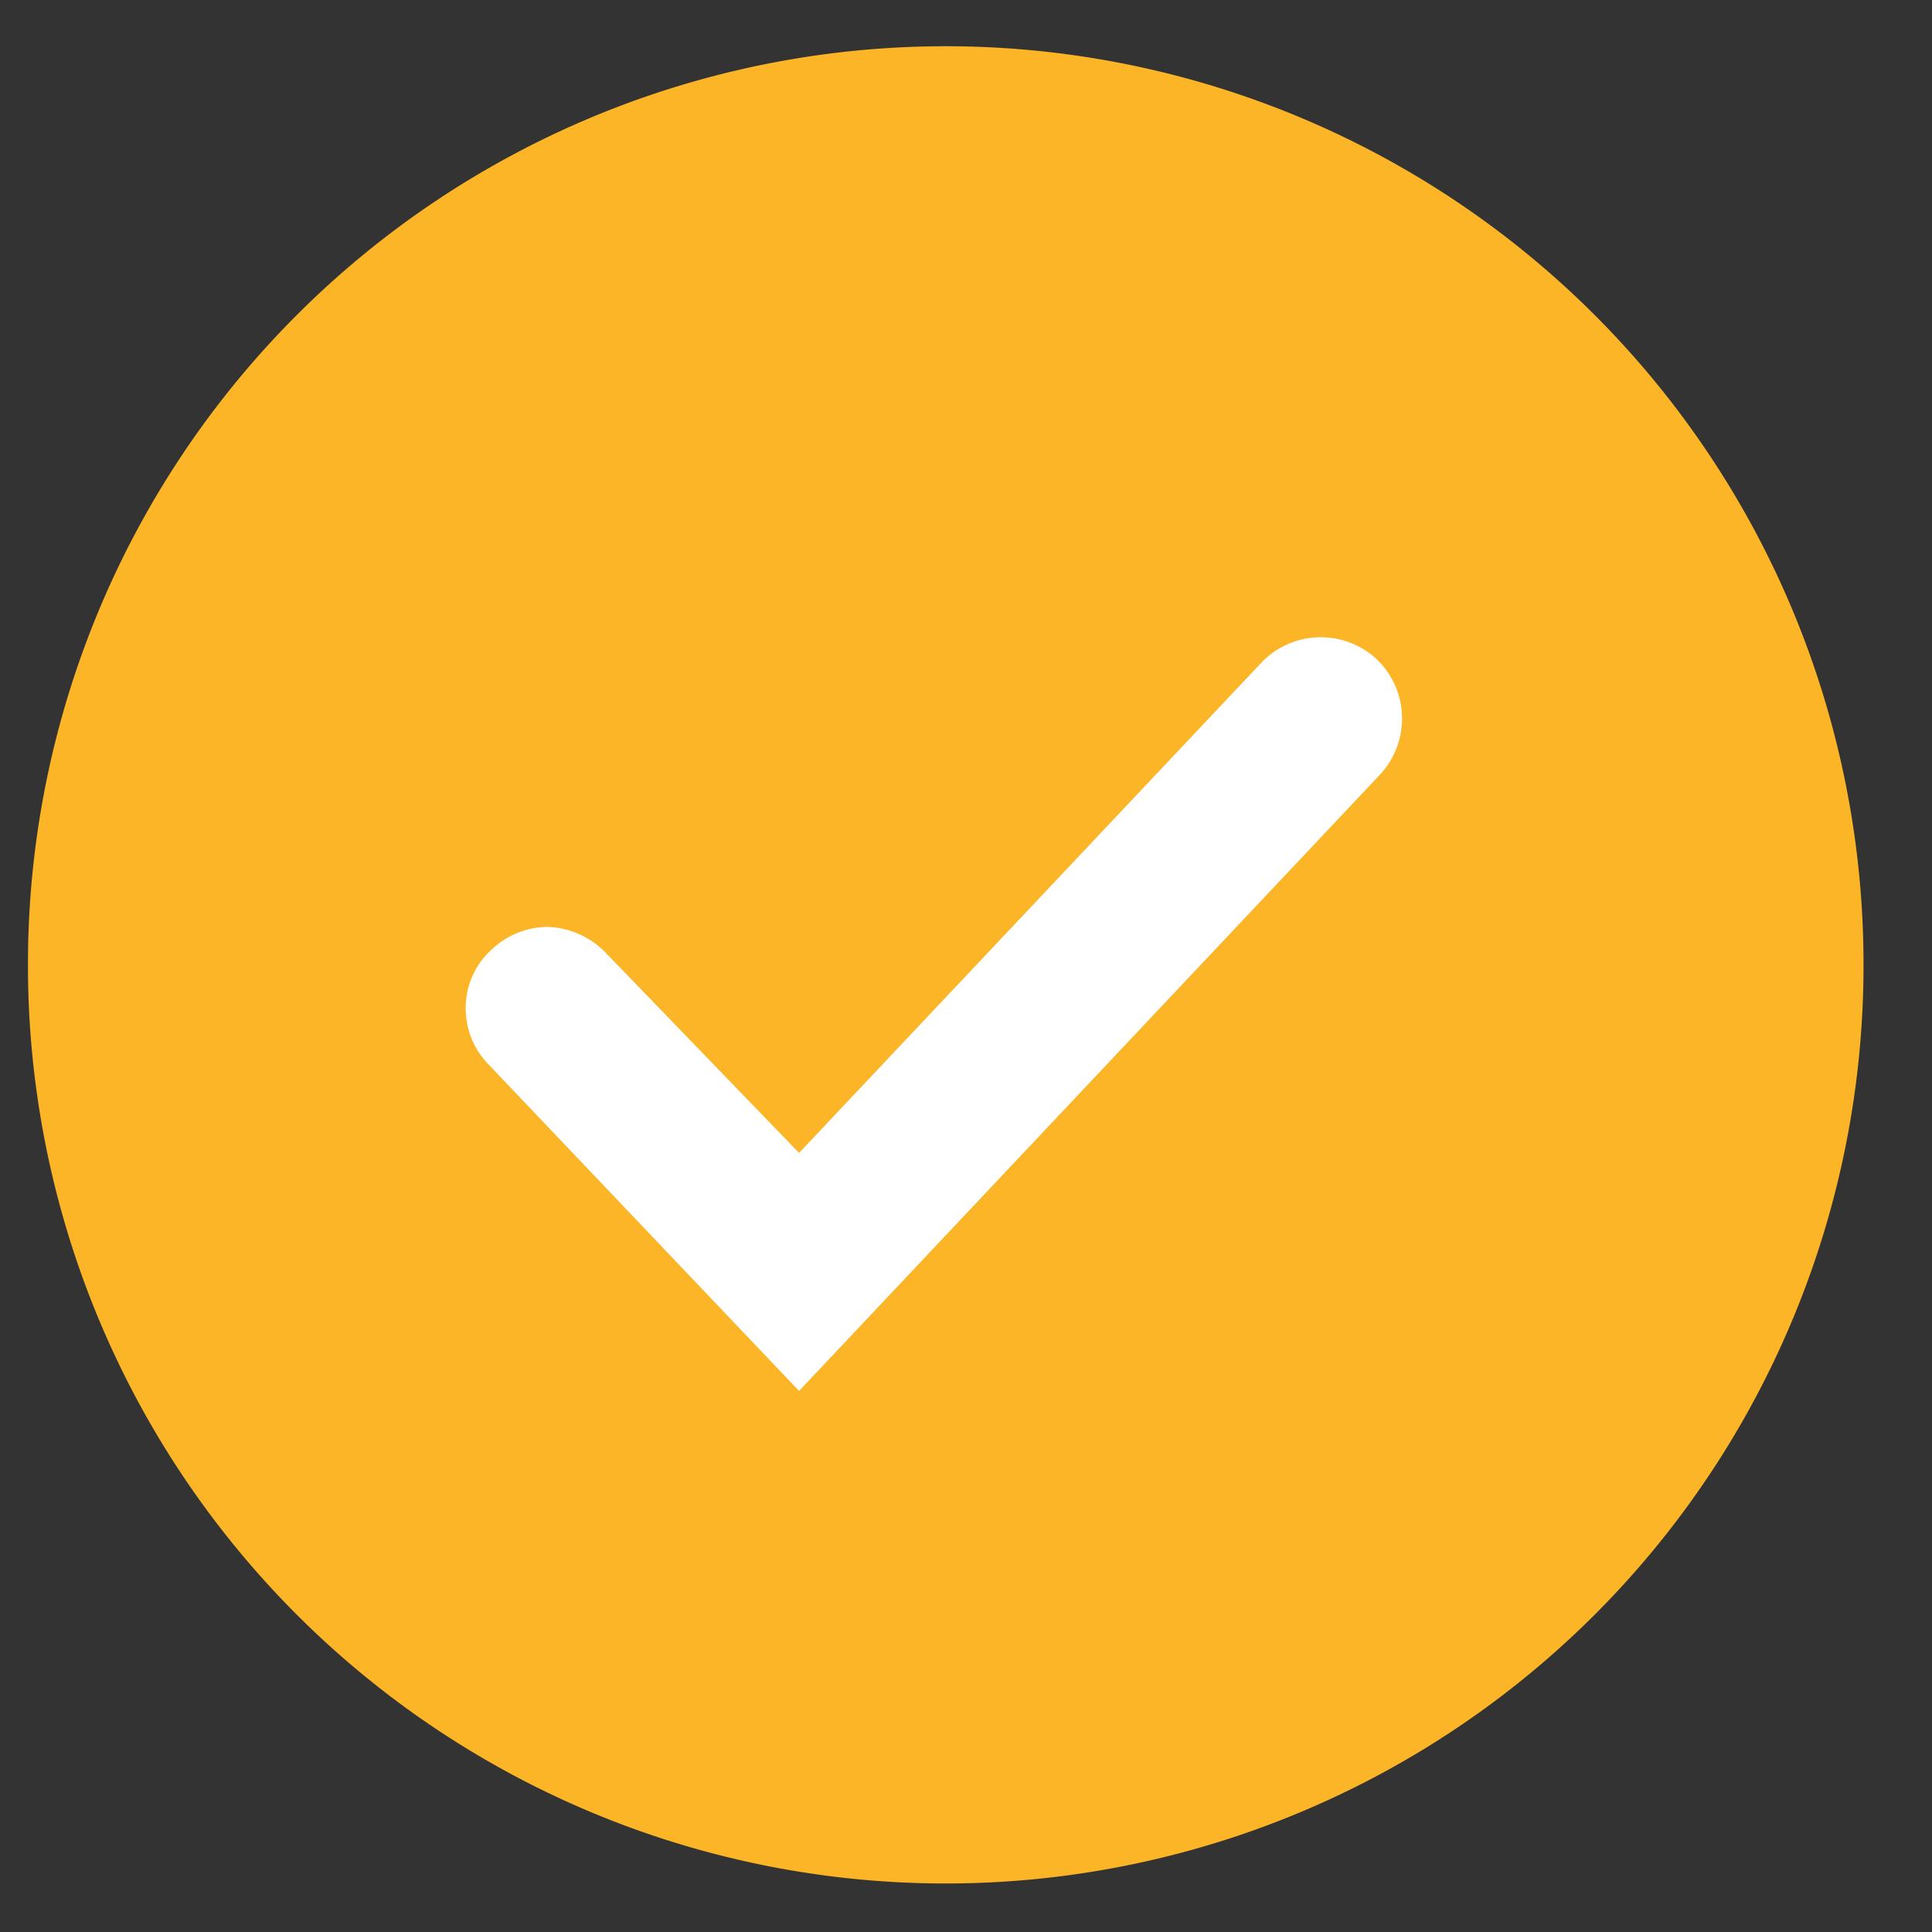
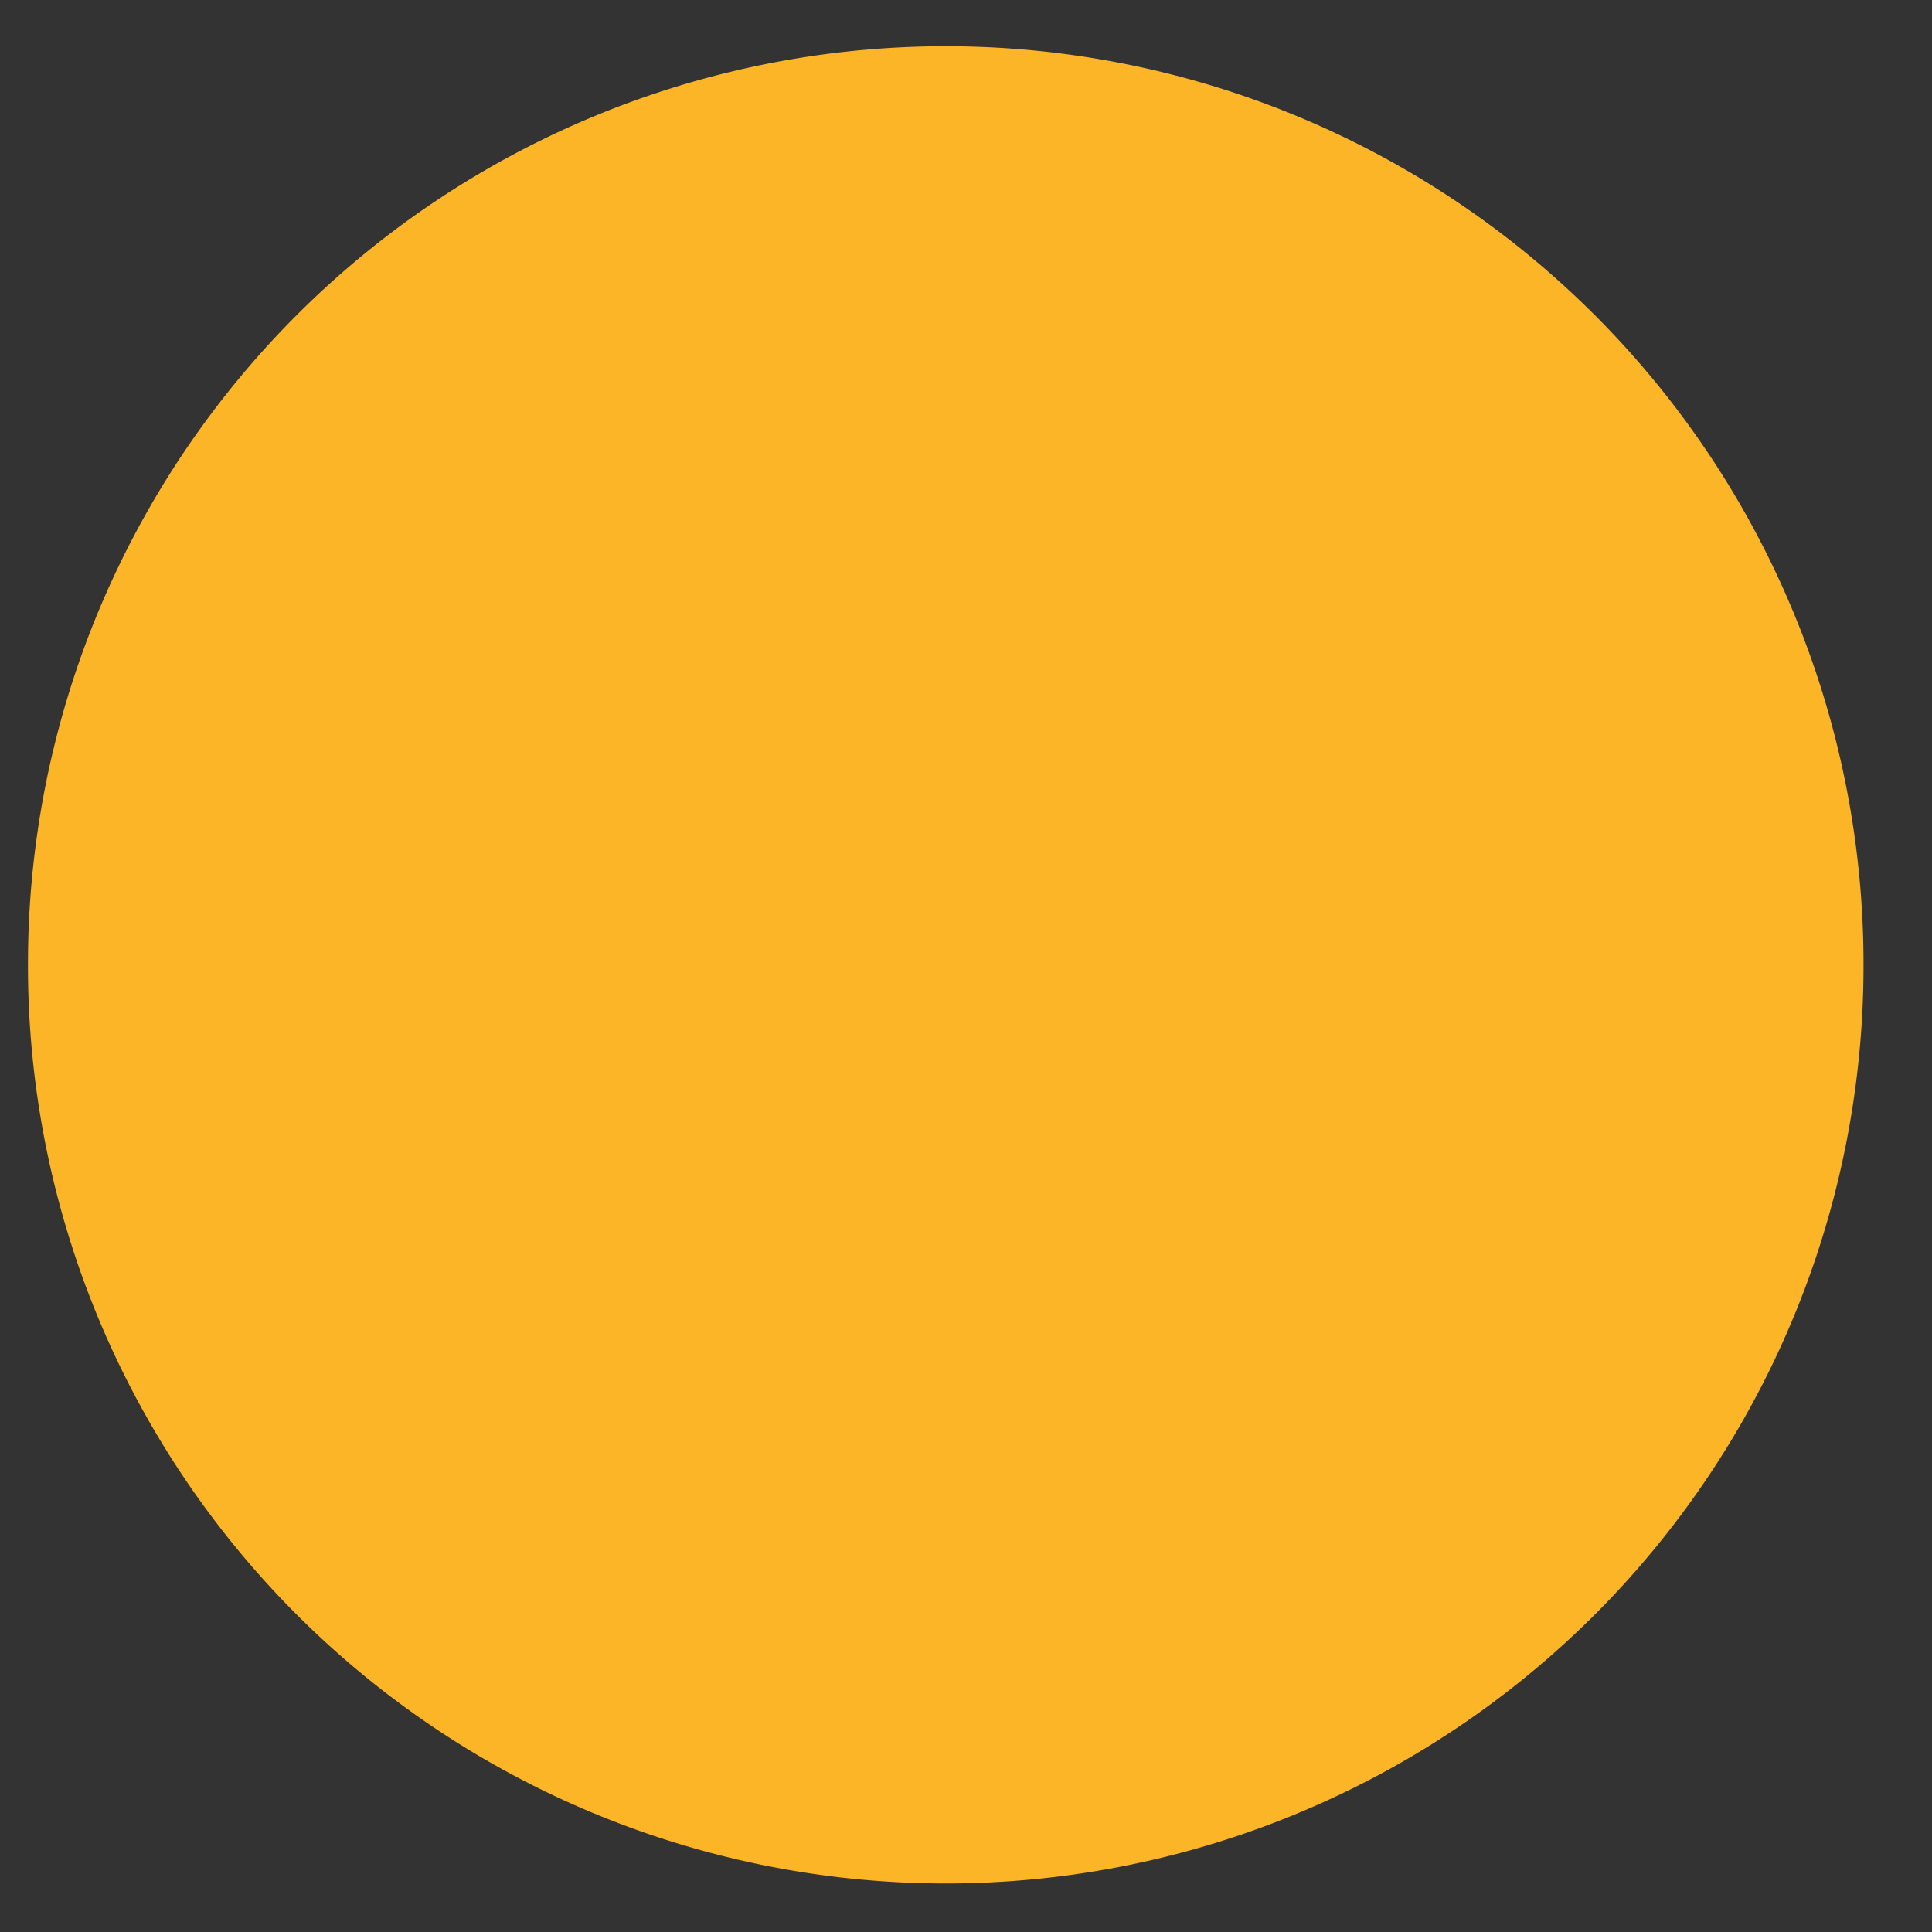
<svg xmlns="http://www.w3.org/2000/svg" id="Calque_1" data-name="Calque 1" viewBox="0 0 33.85 33.85">
  <rect x="0" y="0" width="33.85" height="33.85" fill="#333333" stroke="none" />
  <defs>
    <style>.cls-1{fill:#fcb527;}.cls-2{fill:#fff;}</style>
  </defs>
  <g id="Groupe_371" data-name="Groupe 371">
-     <path id="Tracé_18-2" data-name="Tracé 18-2" class="cls-1" d="M16.57,33A16.08,16.08,0,0,0,32.65,16.89h0A16.08,16.08,0,0,0,16.57.81h0A16.08,16.08,0,0,0,.49,16.89h0A16.08,16.08,0,0,0,16.57,33h0" />
+     <path id="Tracé_18-2" data-name="Tracé 18-2" class="cls-1" d="M16.57,33A16.08,16.08,0,0,0,32.65,16.89A16.08,16.08,0,0,0,16.57.81h0A16.08,16.08,0,0,0,.49,16.89h0A16.08,16.08,0,0,0,16.57,33h0" />
  </g>
-   <path class="cls-2" d="M24.11,11.54a1.44,1.44,0,0,0-2,.06L14,20.2l-3.4-3.52a1.49,1.49,0,0,0-1-.44,1.44,1.44,0,0,0-1,.41,1.37,1.37,0,0,0-.44,1,1.4,1.4,0,0,0,.4,1L14,24.37l10.18-10.8A1.44,1.44,0,0,0,24.11,11.54Z" />
</svg>